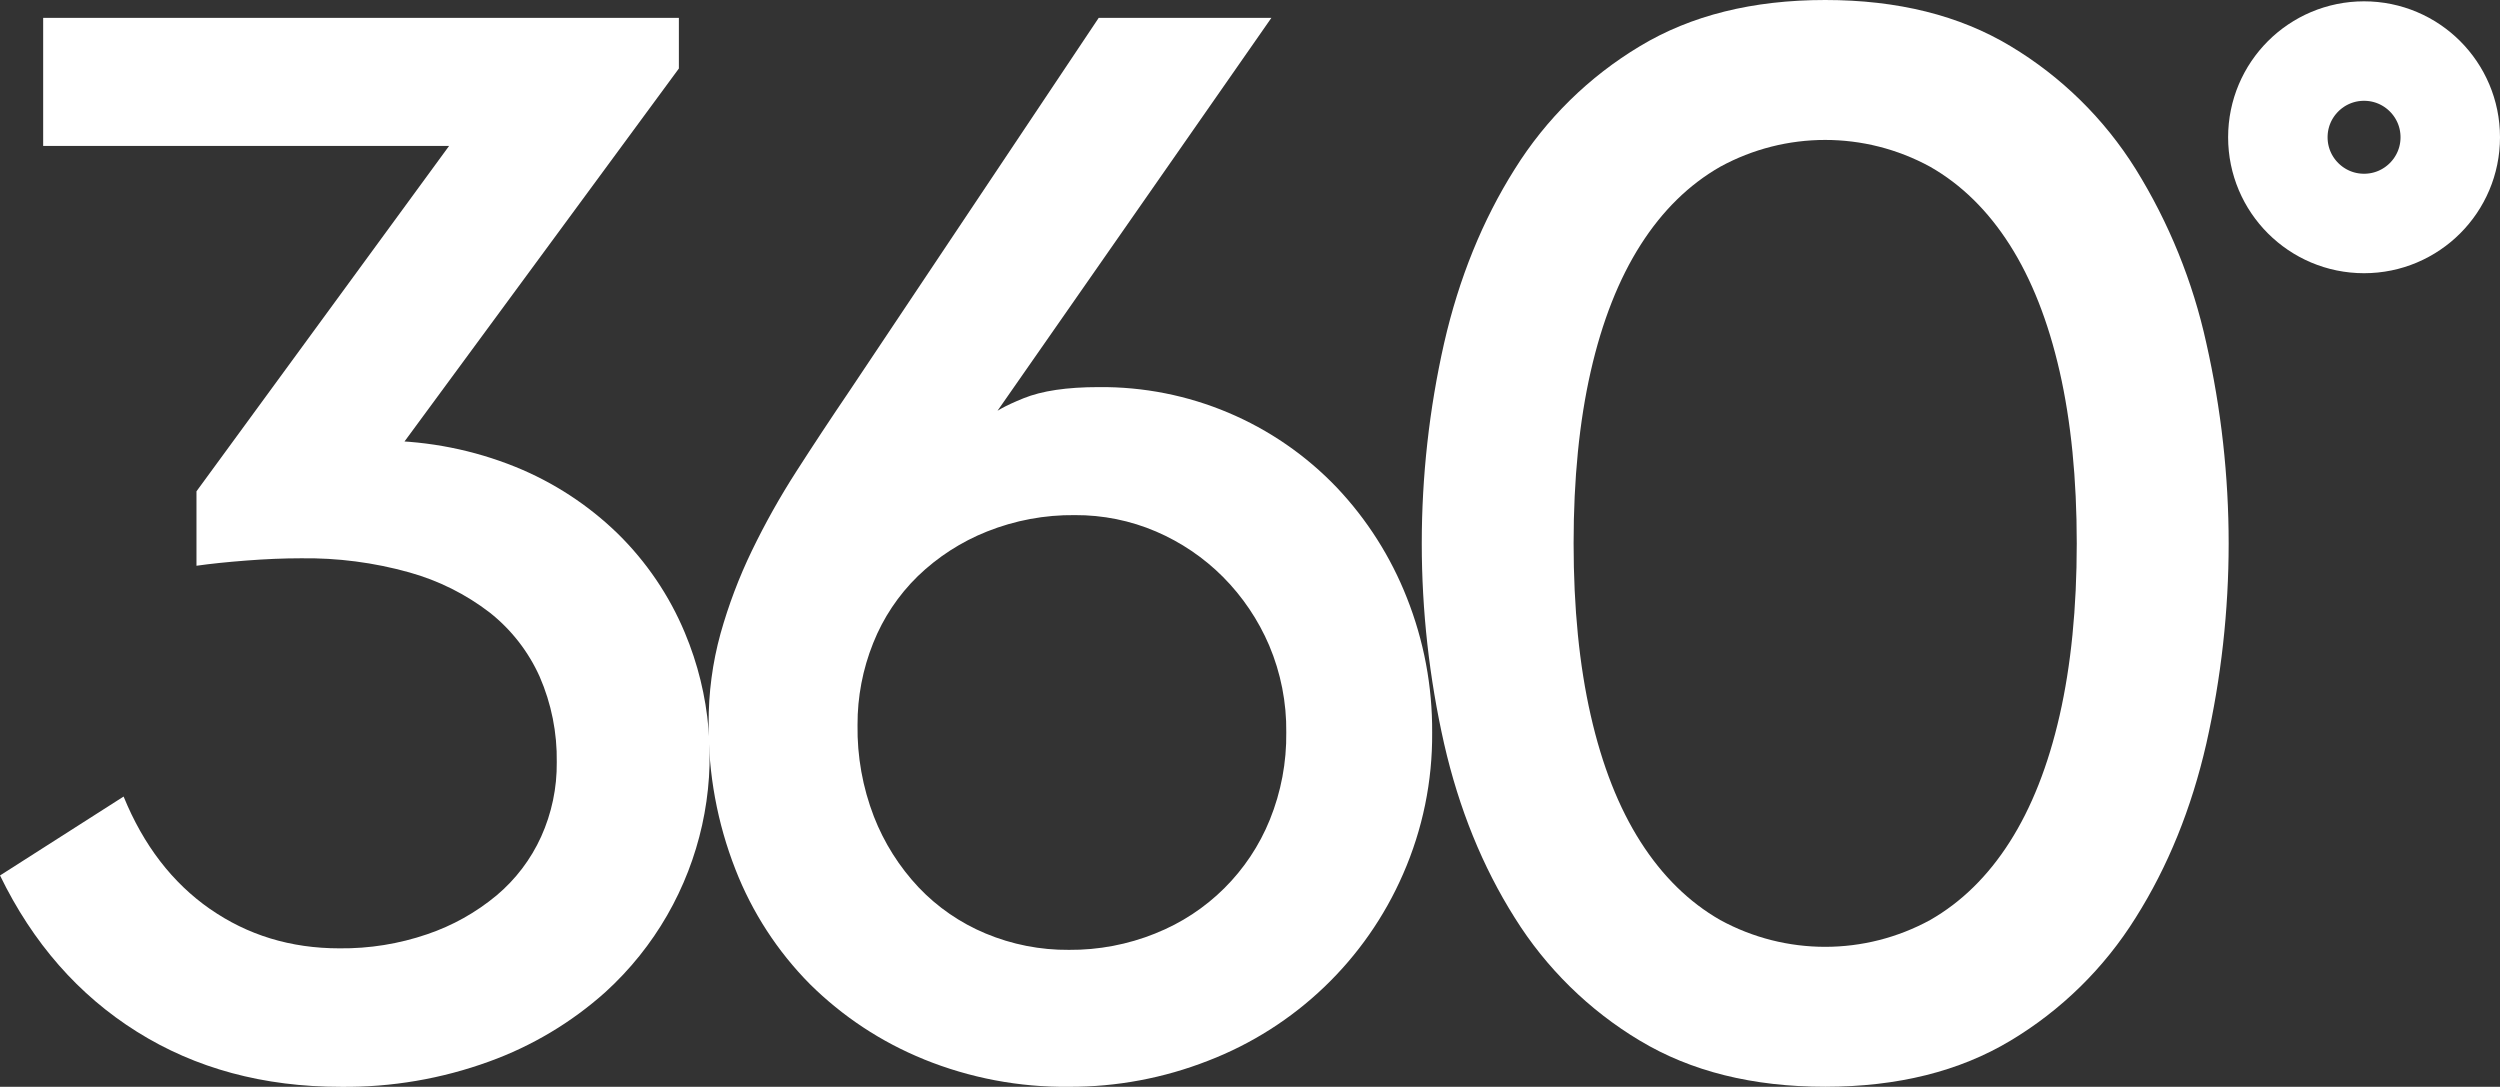
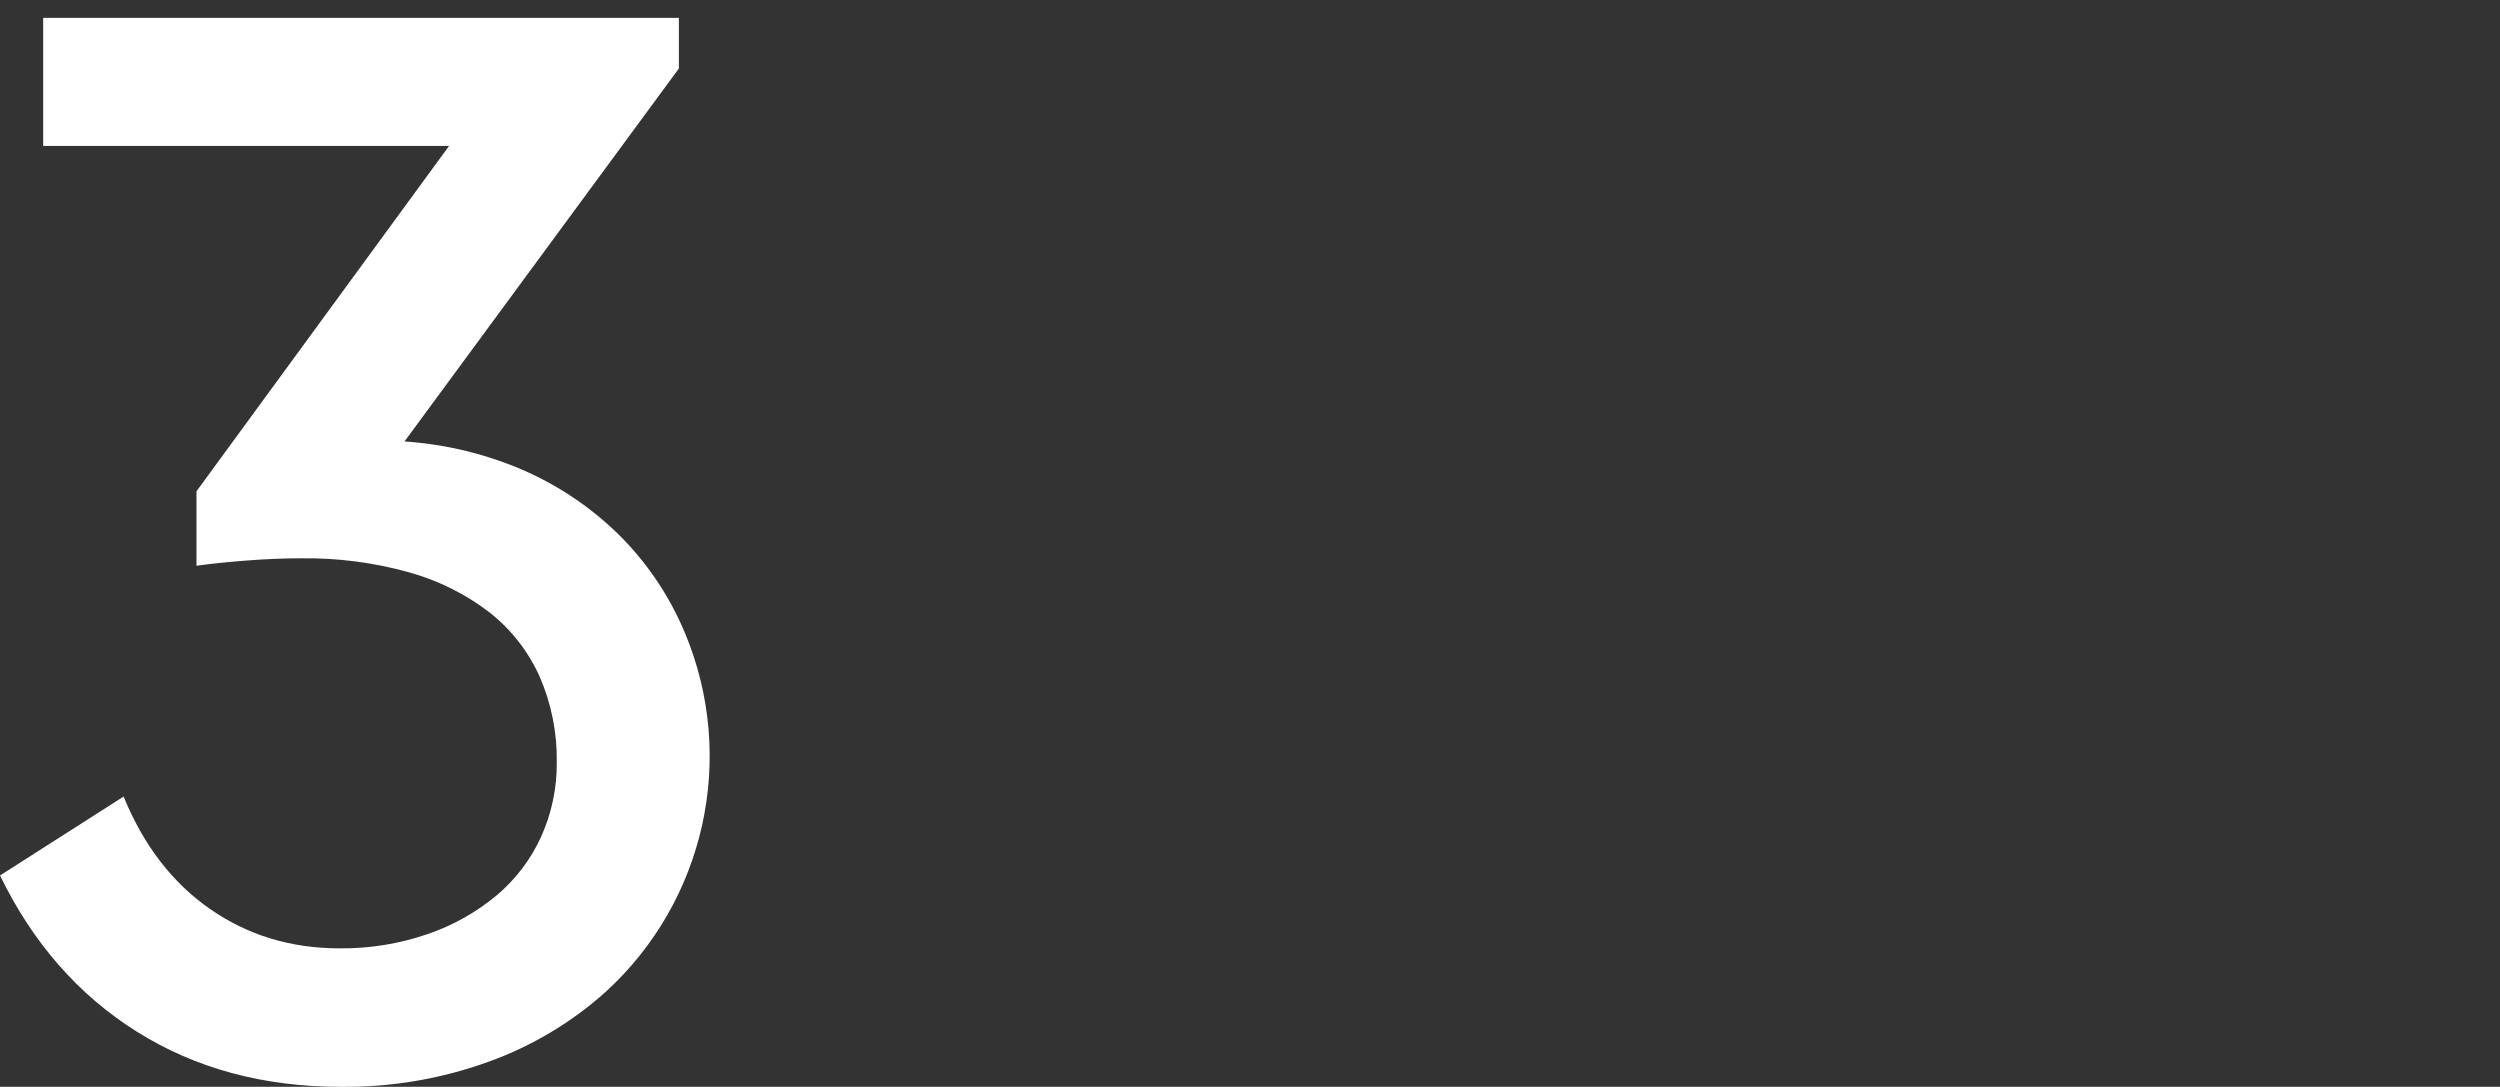
<svg xmlns="http://www.w3.org/2000/svg" id="Livello_2" data-name="Livello 2" viewBox="0 0 754 327.77">
  <rect x="0" y="0" width="754" height="327.77" fill="#333333" stroke="none" />
  <defs>
    <style>
      .cls-1 {
        stroke: #fff;
        stroke-width: 30px;
      }

      .cls-1, .cls-2 {
        fill: none;
      }

      .cls-3 {
        fill: #fff;
      }

      .cls-4 {
        clip-path: url(#clippath);
      }
    </style>
    <clipPath id="clippath">
      <rect class="cls-2" width="672.16" height="327.77" />
    </clipPath>
  </defs>
  <g id="Livello_1-2" data-name="Livello 1">
    <g id="Raggruppa_39" data-name="Raggruppa 39">
      <g class="cls-4">
        <g id="Raggruppa_38" data-name="Raggruppa 38">
          <path id="Tracciato_16" data-name="Tracciato 16" class="cls-3" d="M63.31,274.12c11.37,7.93,24.39,11.9,39.06,11.9,9.01.1,17.97-1.34,26.49-4.26,7.61-2.58,14.69-6.54,20.88-11.68,5.76-4.83,10.36-10.89,13.47-17.74,3.18-7.05,4.79-14.71,4.71-22.45.14-8.88-1.62-17.68-5.16-25.82-3.39-7.55-8.55-14.18-15.04-19.31-7.23-5.56-15.46-9.67-24.25-12.12-10.66-2.99-21.7-4.42-32.78-4.26-5.09,0-10.56.23-16.39.68-5.83.45-10.84.97-15.04,1.57v-22.45l79.47-108.66,2.25,4.49H13.02V5.39h191.73v15.27l-86.21,117.19-2.69-4.94c13.55.14,26.95,2.8,39.51,7.86,11.54,4.66,22.06,11.52,30.98,20.2,8.66,8.5,15.53,18.66,20.21,29.86,15.76,37.59,6.14,81.02-24.02,108.44-10.23,9.14-22.12,16.23-35.02,20.89-14.31,5.21-29.45,7.79-44.68,7.63-23.35,0-43.85-5.54-61.51-16.61-17.66-11.07-31.43-26.79-41.31-47.14l37.27-23.8c5.99,14.67,14.67,25.97,26.04,33.9" />
-           <path id="Tracciato_17" data-name="Tracciato 17" class="cls-3" d="M278.61,319.47c-12.84-5.21-24.51-12.92-34.35-22.67-9.77-9.87-17.41-21.64-22.45-34.58-5.49-14.01-8.24-28.95-8.08-44-.06-9.18,1.15-18.32,3.59-27.17,2.41-8.57,5.56-16.91,9.43-24.92,4-8.27,8.5-16.3,13.47-24.02,5.09-7.93,10.47-16.08,16.16-24.47L331.37,5.39h52.08l-85.76,123.03.9-2.69c1.19-1.49,4.56-3.37,10.1-5.61,5.54-2.25,13.1-3.37,22.67-3.37,27.11-.27,53.12,10.7,71.84,30.31,9.1,9.62,16.26,20.9,21.11,33.22,5.13,12.93,7.72,26.73,7.63,40.63.12,14.68-2.86,29.21-8.75,42.66-11.27,25.9-32.46,46.2-58.82,56.35-13.37,5.24-27.62,7.91-41.98,7.86-15,.17-29.88-2.65-43.78-8.3M348.43,281.53c15.74-6.24,28.23-18.65,34.57-34.35,3.37-8.34,5.05-17.27,4.94-26.27.11-9.02-1.65-17.96-5.16-26.26-3.29-7.7-8.02-14.71-13.92-20.65-5.8-5.81-12.66-10.46-20.21-13.7-7.73-3.31-16.06-4.99-24.47-4.94-9.07-.1-18.07,1.58-26.49,4.94-7.77,3.09-14.86,7.67-20.88,13.47-5.86,5.72-10.45,12.6-13.47,20.21-3.15,7.85-4.75,16.24-4.71,24.69-.14,9.44,1.54,18.81,4.94,27.62,3.08,7.91,7.66,15.15,13.47,21.33,5.69,6,12.58,10.73,20.21,13.92,7.96,3.33,16.51,5.01,25.14,4.94,8.92.07,17.77-1.61,26.04-4.94" />
-           <path id="Tracciato_18" data-name="Tracciato 18" class="cls-3" d="M494.58,313.86c-15.33-9.18-28.26-21.88-37.72-37.04-9.73-15.41-16.84-32.93-21.32-52.53-8.98-39.76-8.98-81.02,0-120.78,4.49-19.6,11.6-37.11,21.32-52.53,9.46-15.16,22.39-27.85,37.72-37.04C509.99,4.64,528.62,0,550.48,0s40.49,4.64,55.9,13.92c15.32,9.19,28.25,21.89,37.72,37.04,10.04,16.18,17.25,33.94,21.33,52.54,8.98,39.76,8.98,81.02,0,120.78-4.49,19.61-11.6,37.12-21.33,52.53-9.46,15.16-22.39,27.85-37.72,37.04-15.42,9.27-34.06,13.91-55.9,13.92-21.84,0-40.48-4.63-55.9-13.92M479.76,215.75c3.44,15.12,8.45,27.84,15.04,38.16,6.59,10.32,14.6,18.18,24.02,23.57,19.73,10.78,43.58,10.78,63.31,0,9.43-5.39,17.44-13.24,24.02-23.57s11.6-23.05,15.04-38.16c3.44-15.12,5.16-32.4,5.16-51.86,0-19.46-1.72-36.75-5.16-51.86-3.45-15.11-8.46-27.83-15.04-38.17-6.58-10.33-14.59-18.19-24.02-23.57-19.73-10.78-43.58-10.78-63.31,0-9.43,5.39-17.44,13.24-24.02,23.57-6.58,10.33-11.6,23.05-15.04,38.17-3.44,15.12-5.16,32.41-5.16,51.86s1.72,36.75,5.16,51.86" />
        </g>
      </g>
    </g>
    <g id="Ellisse_37" data-name="Ellisse 37">
-       <circle class="cls-2" cx="713" cy="41.4" r="41" />
-       <circle class="cls-1" cx="713" cy="41.4" r="26" />
-     </g>
+       </g>
  </g>
</svg>